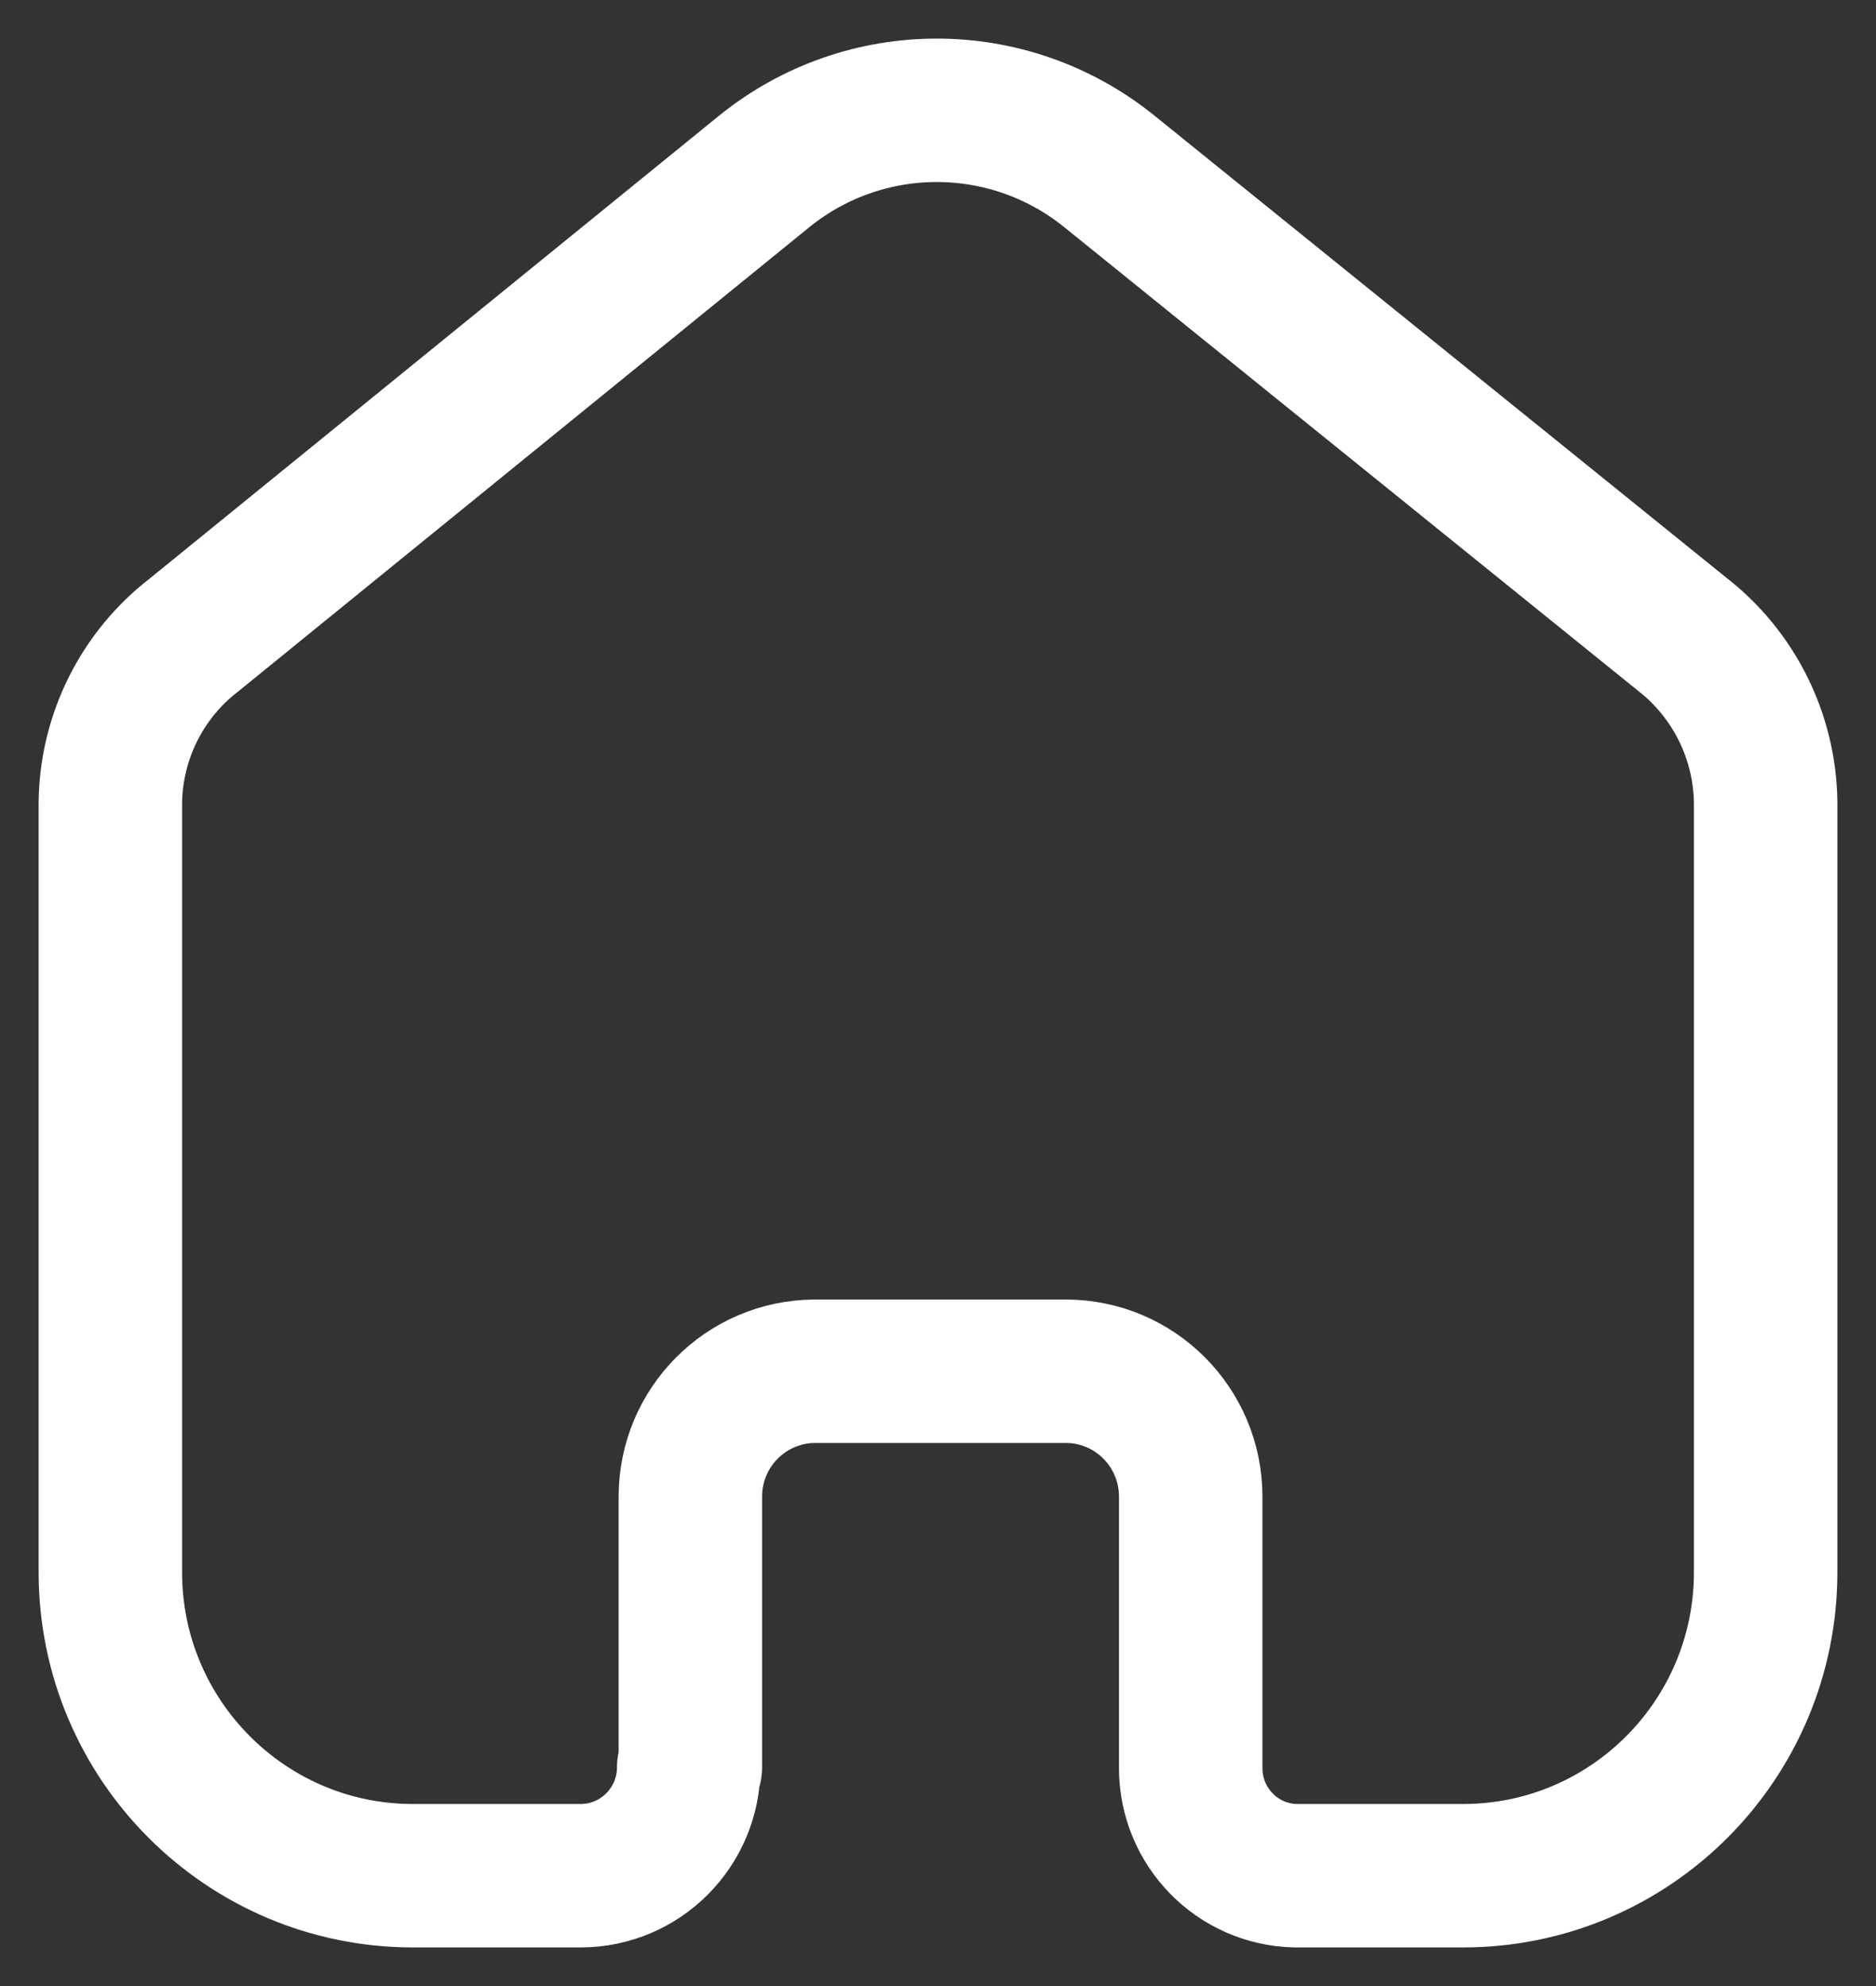
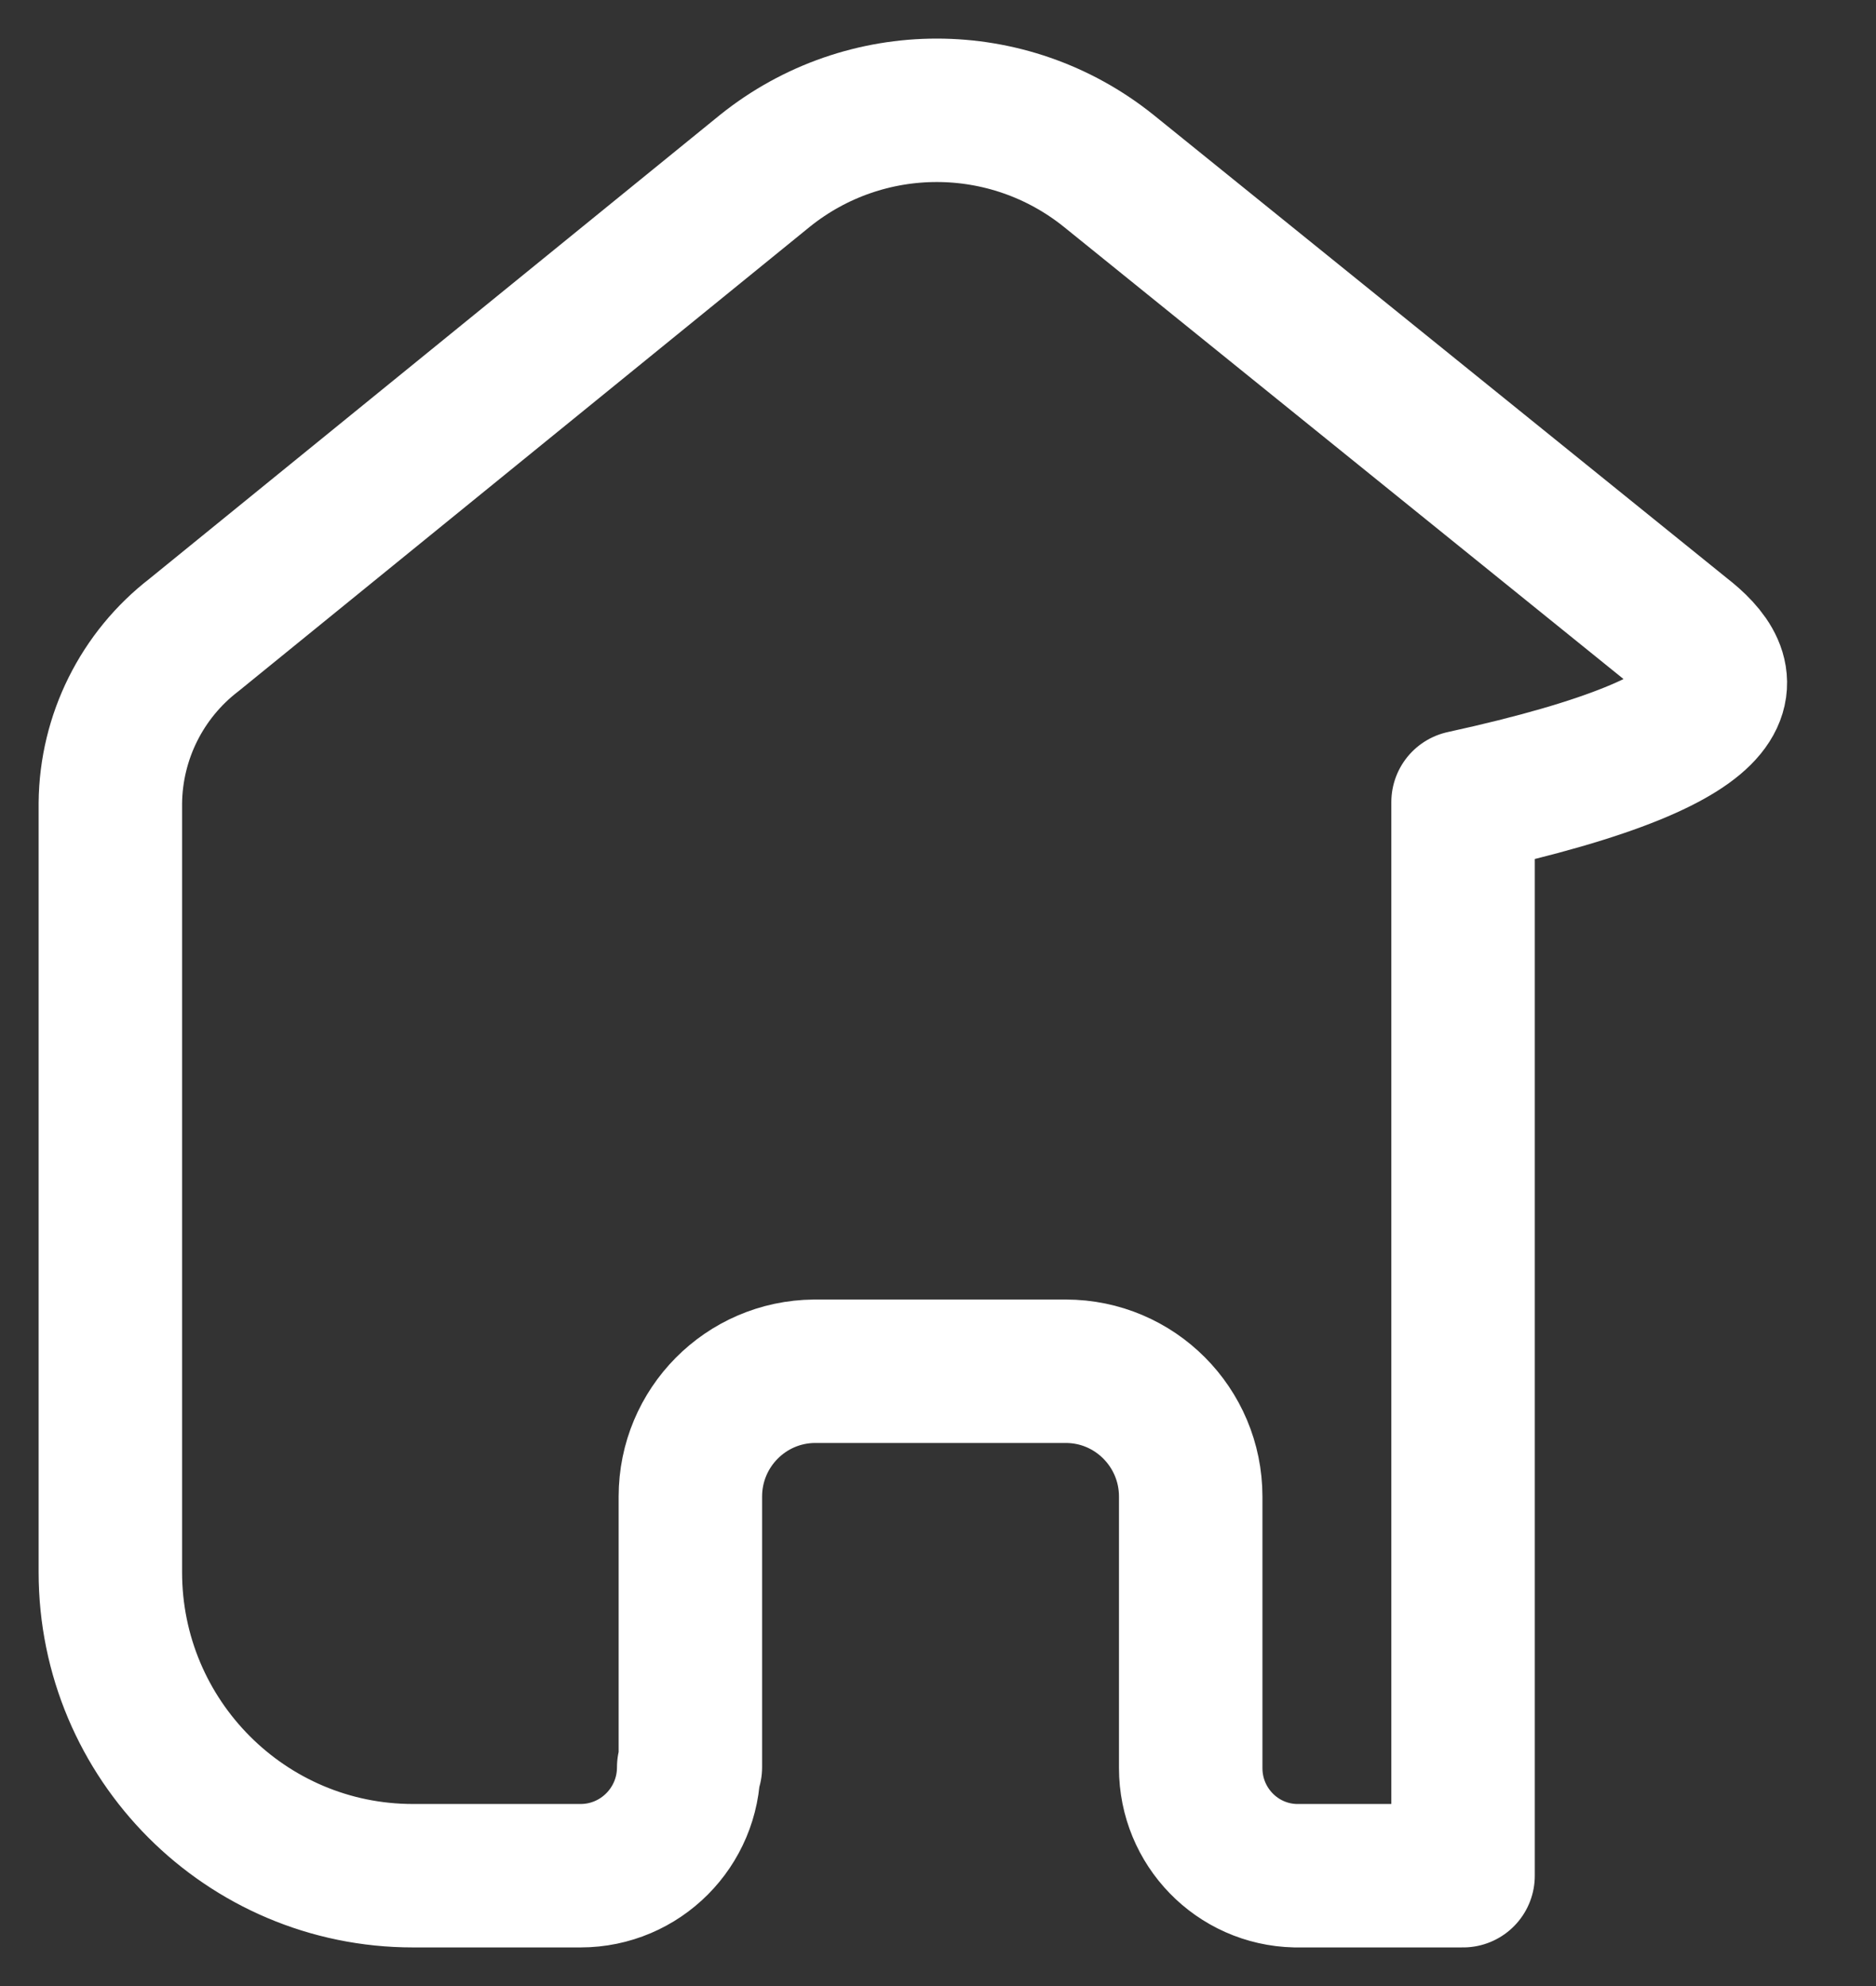
<svg xmlns="http://www.w3.org/2000/svg" width="17" height="18" viewBox="0 0 17 18" fill="none">
  <rect x="0" y="0" width="17" height="18" fill="#333333" stroke="none" />
-   <path d="M6.256 16.017V13.564C6.256 12.94 6.758 12.433 7.38 12.428H9.658C10.283 12.428 10.79 12.937 10.79 13.564V16.025C10.79 16.555 11.211 16.988 11.739 17H13.258C14.773 17 16 15.768 16 14.249V7.27C15.992 6.673 15.712 6.111 15.241 5.746L10.046 1.548C9.135 0.817 7.842 0.817 6.932 1.548L1.759 5.754C1.286 6.118 1.006 6.68 1 7.278V14.249C1 15.768 2.228 17 3.742 17H5.261C5.802 17 6.241 16.56 6.241 16.017" stroke="white" stroke-width="1.3" stroke-linecap="round" stroke-linejoin="round" />
+   <path d="M6.256 16.017V13.564C6.256 12.94 6.758 12.433 7.38 12.428H9.658C10.283 12.428 10.79 12.937 10.79 13.564V16.025C10.79 16.555 11.211 16.988 11.739 17H13.258V7.27C15.992 6.673 15.712 6.111 15.241 5.746L10.046 1.548C9.135 0.817 7.842 0.817 6.932 1.548L1.759 5.754C1.286 6.118 1.006 6.68 1 7.278V14.249C1 15.768 2.228 17 3.742 17H5.261C5.802 17 6.241 16.56 6.241 16.017" stroke="white" stroke-width="1.3" stroke-linecap="round" stroke-linejoin="round" />
</svg>